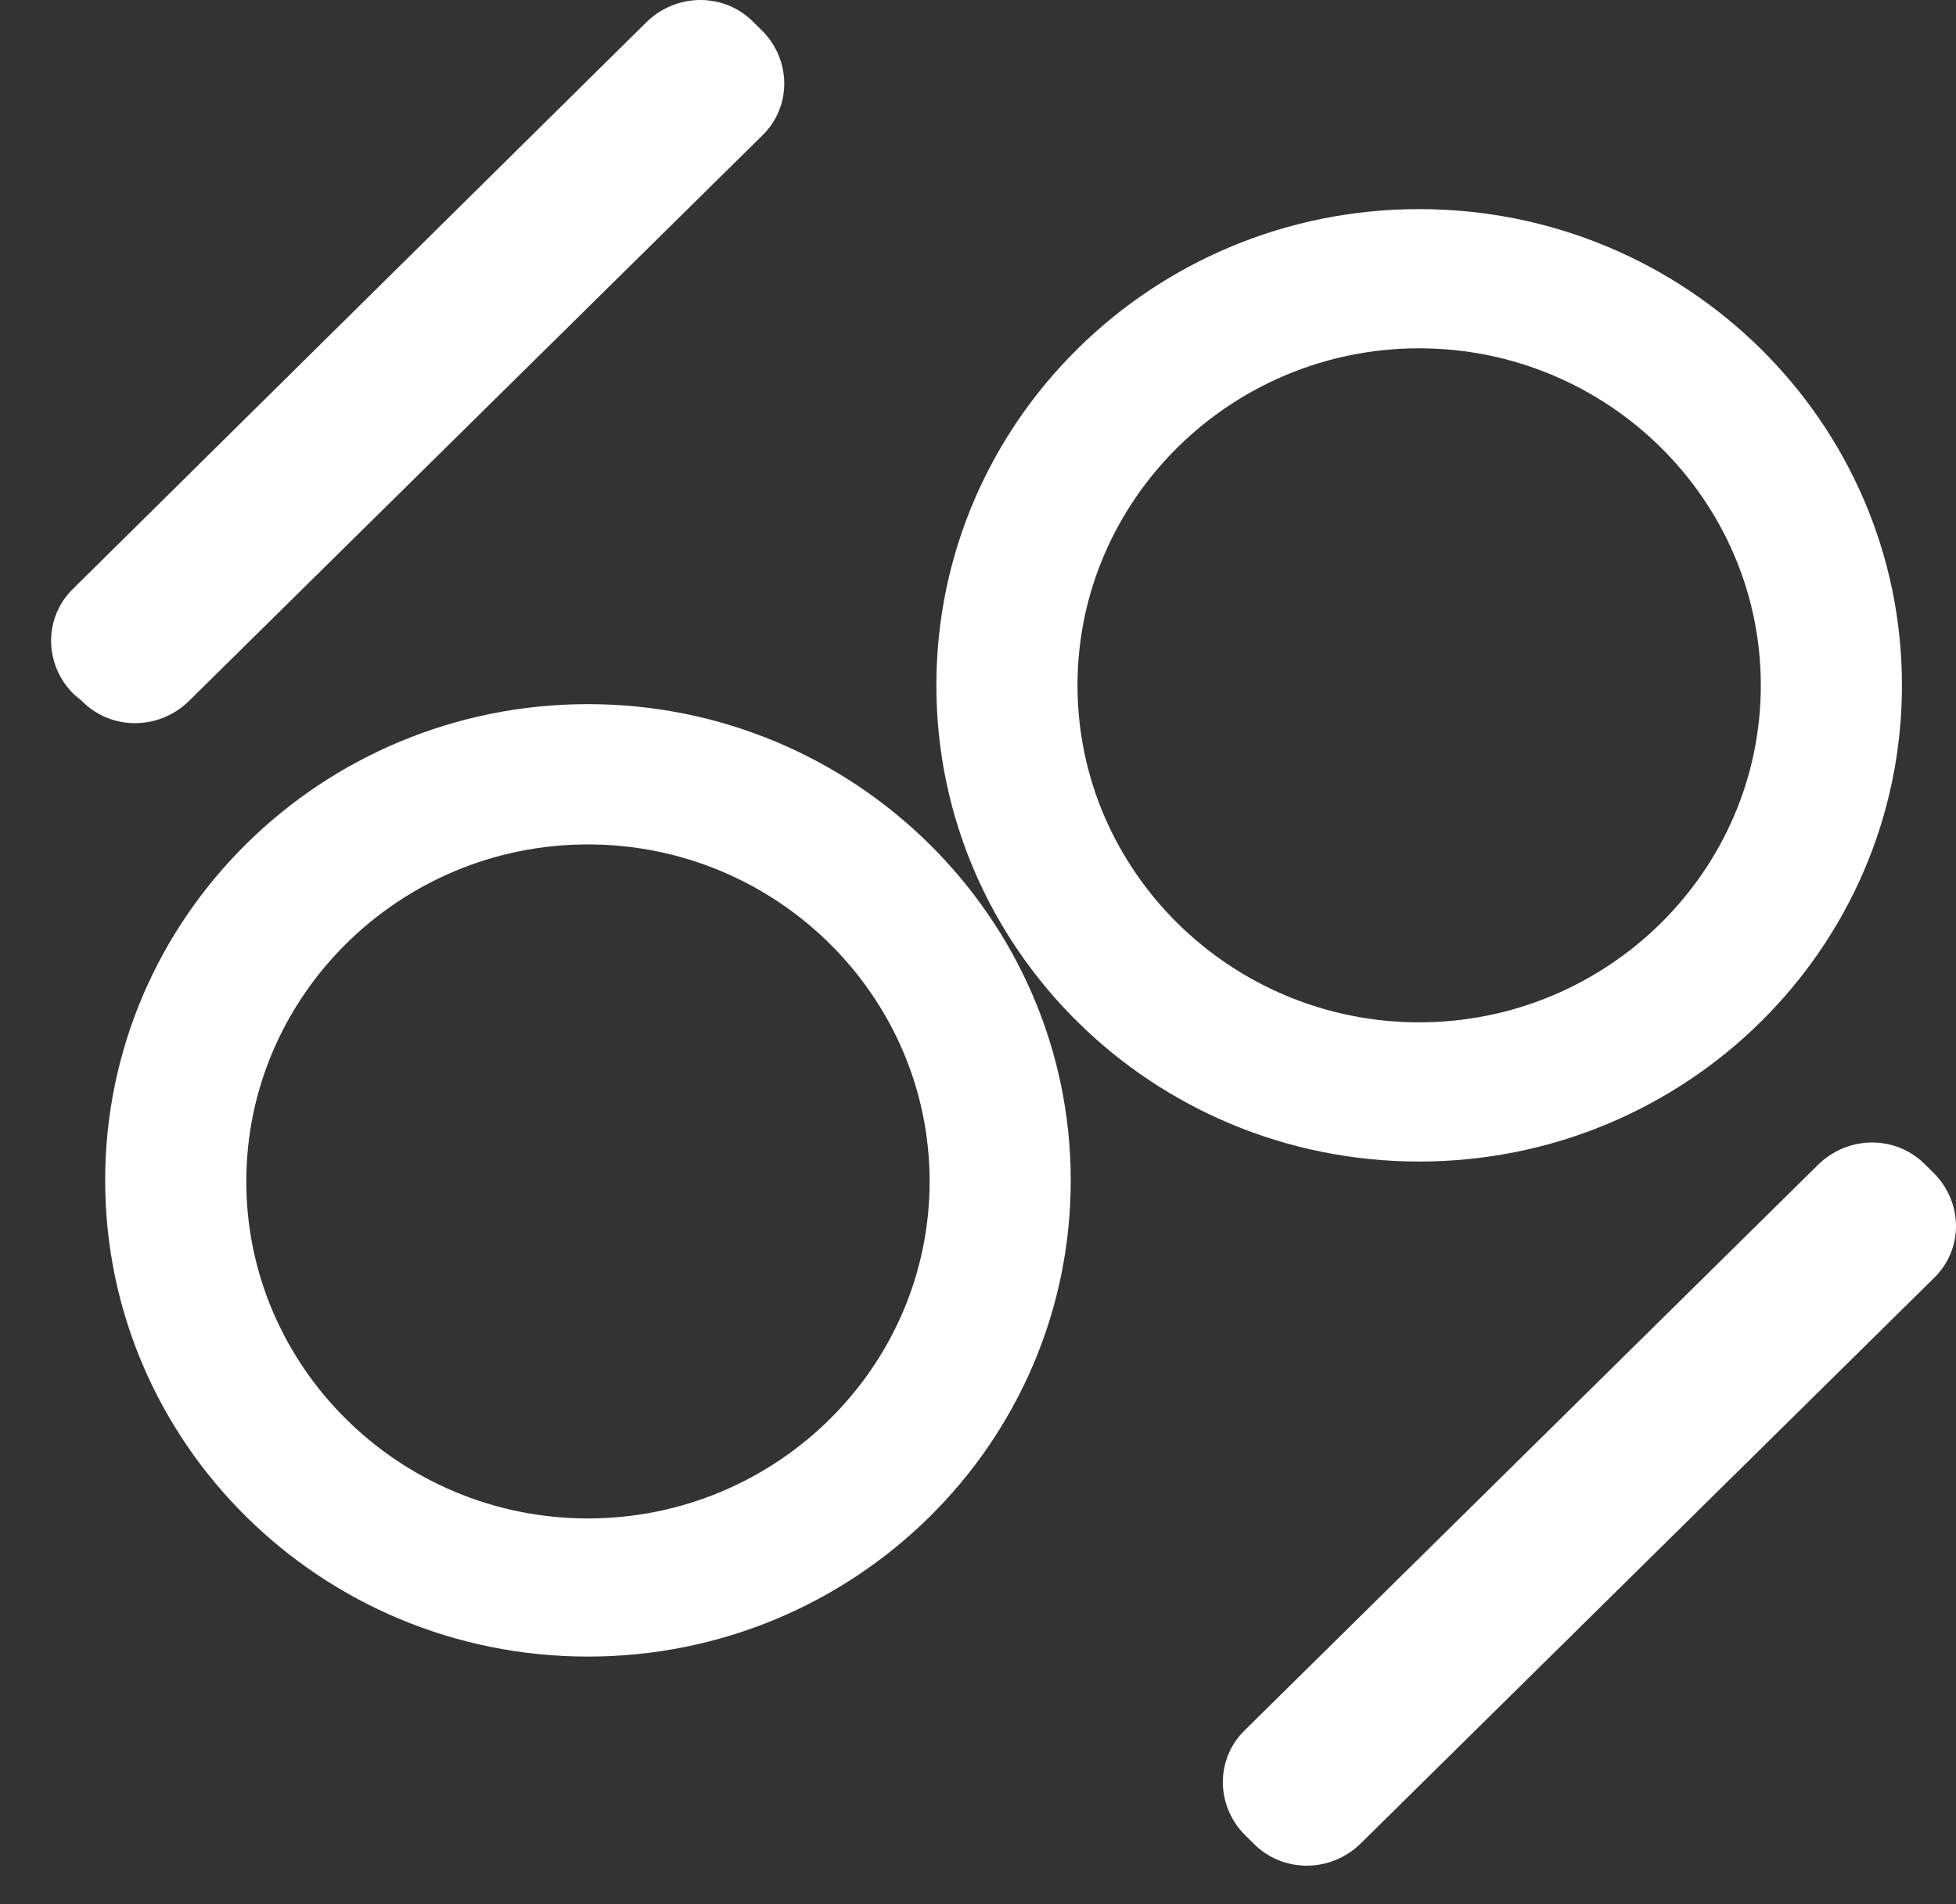
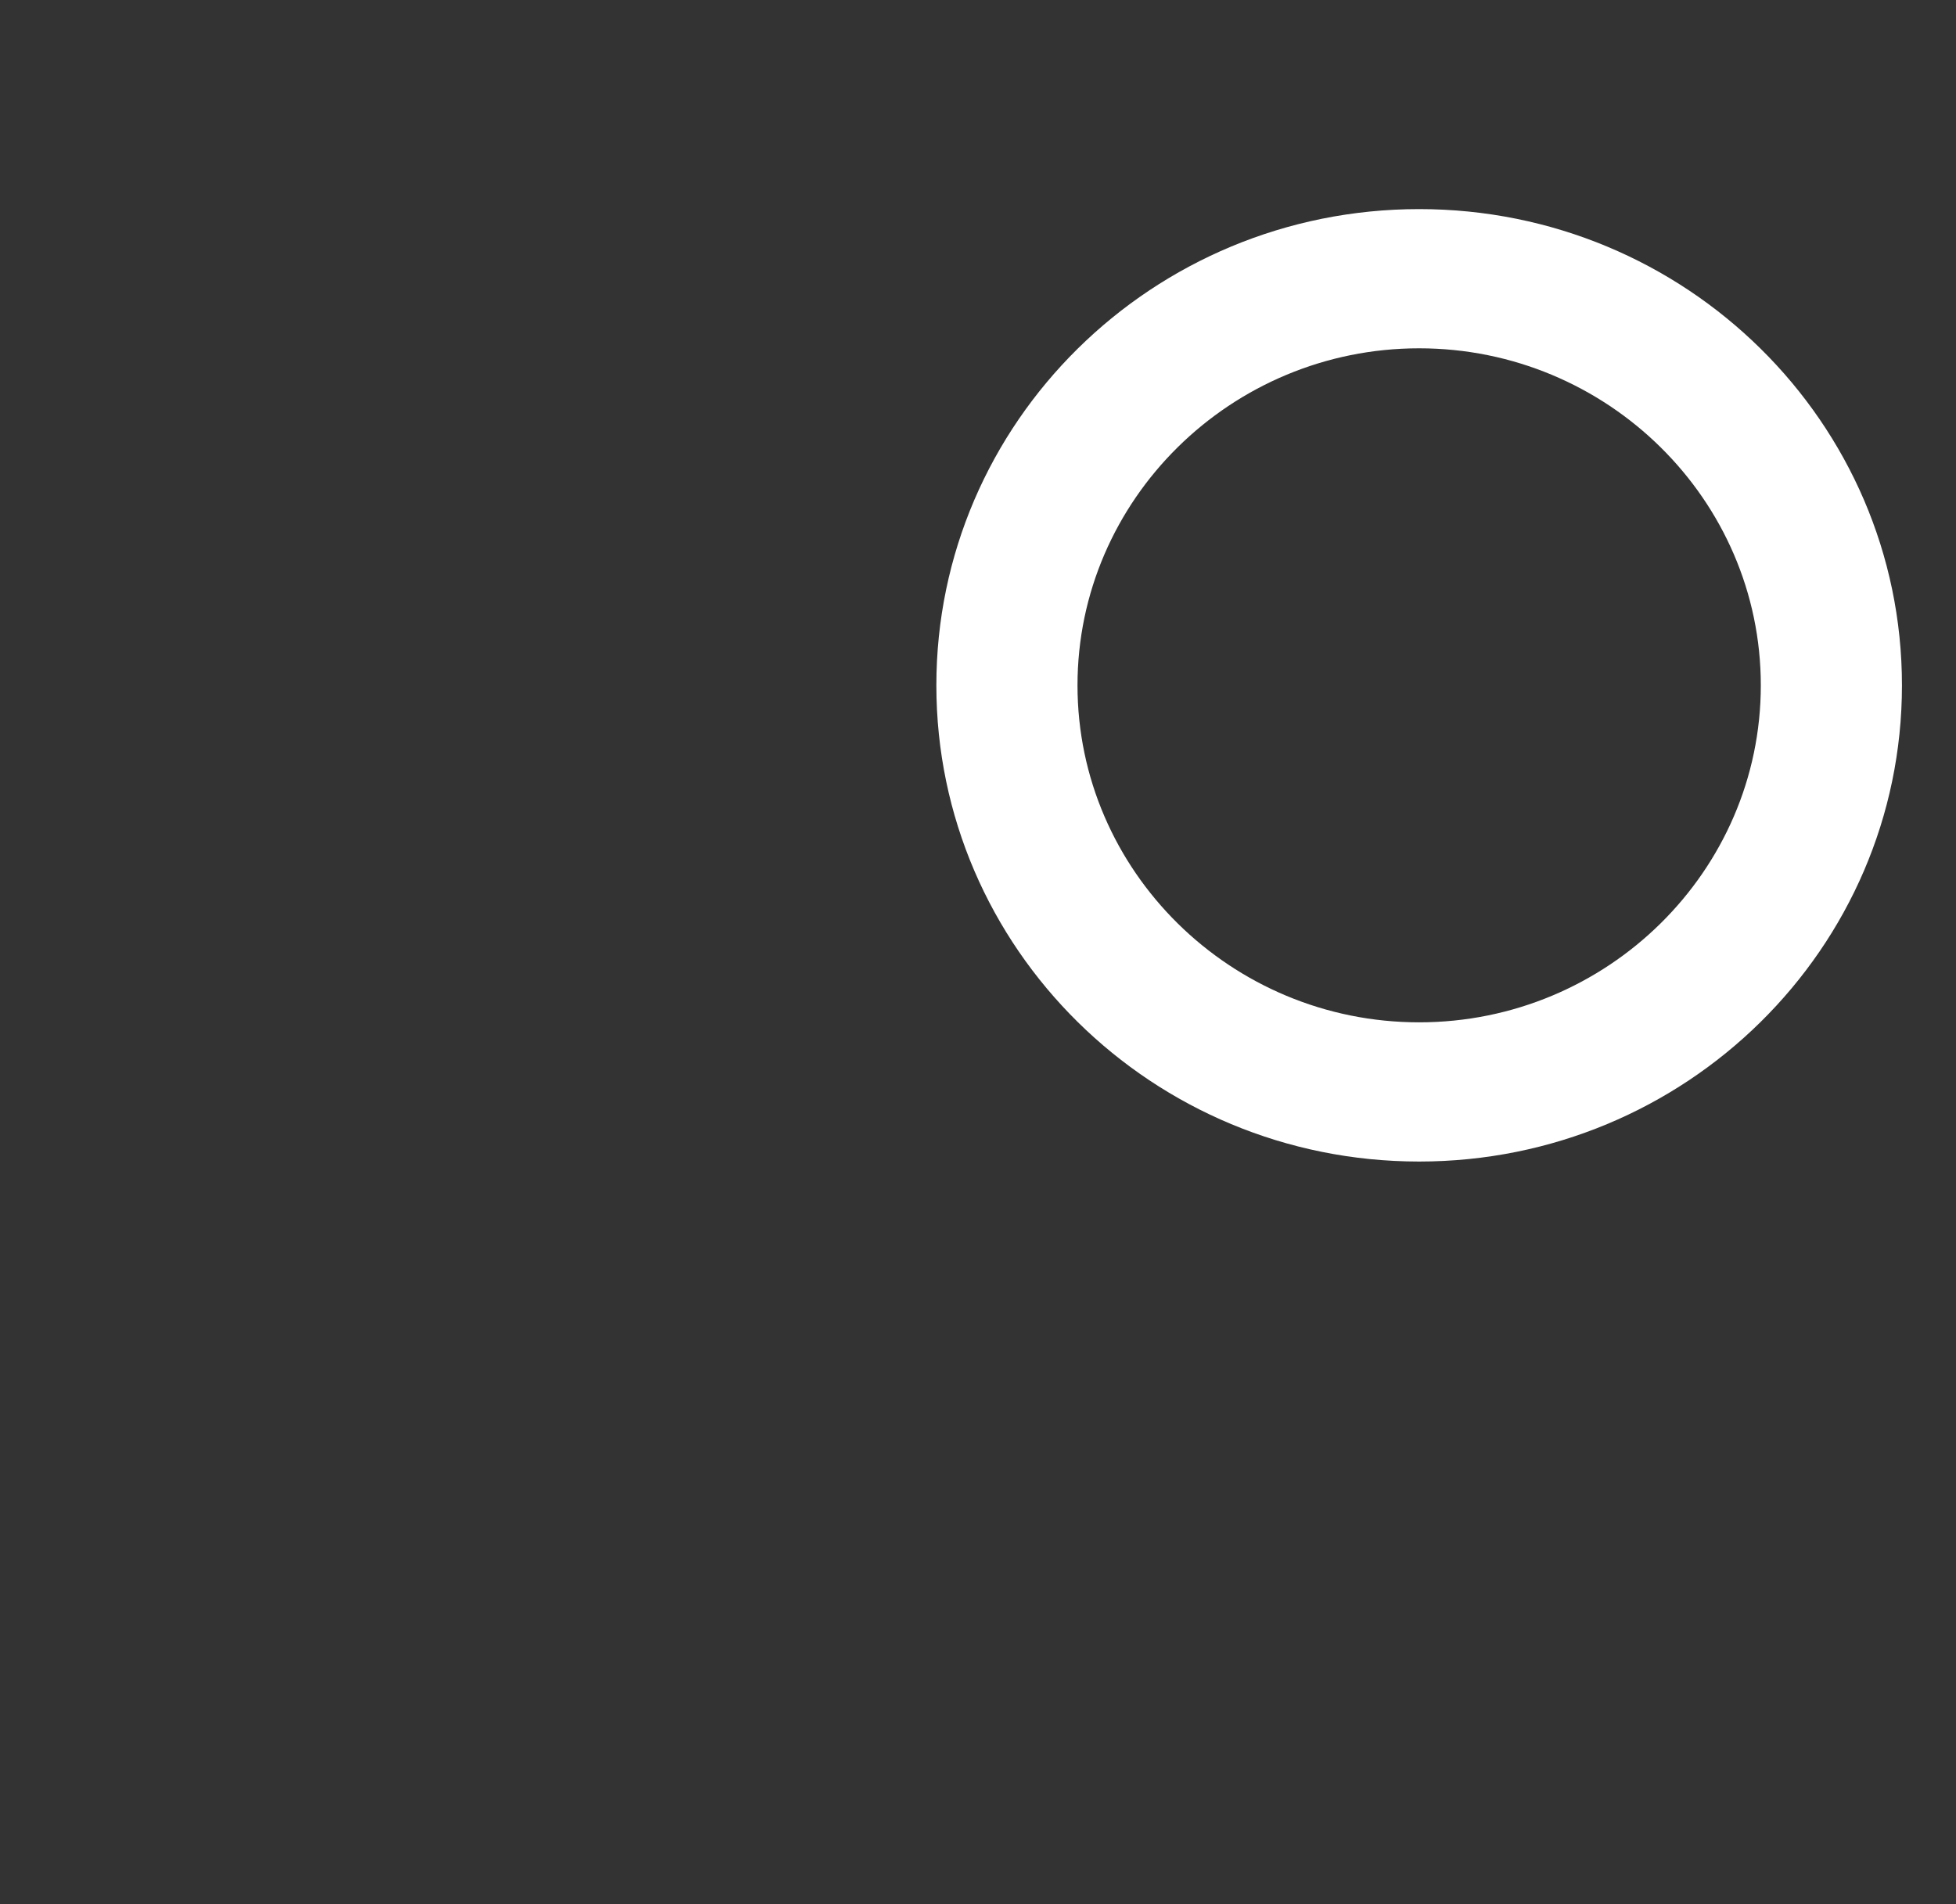
<svg xmlns="http://www.w3.org/2000/svg" width="38" height="37" viewBox="0 0 38 37" fill="none">
  <rect x="0" y="0" width="38" height="37" fill="#333333" stroke="none" />
-   <path d="M1.586 13.617L1.433 13.489C0.846 12.909 0.846 11.986 1.433 11.427L12.554 0.435C13.142 -0.145 14.078 -0.145 14.643 0.435L14.796 0.585C15.383 1.165 15.383 2.088 14.796 2.646L3.675 13.617C3.087 14.197 2.152 14.197 1.586 13.617Z" fill="white" />
-   <path d="M11.422 32.189C6.243 32.189 2.043 28.045 2.043 22.935C2.043 17.825 6.243 13.682 11.422 13.682C16.602 13.682 20.802 17.847 20.802 22.935C20.802 28.045 16.602 32.189 11.422 32.189ZM11.422 16.408C7.766 16.408 4.785 19.35 4.785 22.957C4.785 26.564 7.766 29.505 11.422 29.505C15.079 29.505 18.06 26.564 18.06 22.957C18.06 19.35 15.079 16.408 11.422 16.408Z" fill="white" />
-   <path d="M37.407 22.635L37.559 22.785C38.147 23.365 38.147 24.288 37.559 24.846L26.439 35.817C25.851 36.397 24.915 36.397 24.349 35.817L24.197 35.667C23.61 35.087 23.61 34.164 24.197 33.606L35.318 22.635C35.905 22.055 36.841 22.055 37.407 22.635Z" fill="white" />
  <path d="M27.57 22.57C22.391 22.57 18.191 18.427 18.191 13.317C18.191 8.207 22.391 4.063 27.57 4.063C32.75 4.063 36.95 8.207 36.95 13.317C36.95 18.427 32.75 22.57 27.57 22.57ZM27.57 6.768C23.914 6.768 20.933 9.71 20.933 13.317C20.933 16.924 23.914 19.865 27.57 19.865C31.226 19.865 34.208 16.924 34.208 13.317C34.208 9.71 31.226 6.768 27.57 6.768Z" fill="white" />
</svg>